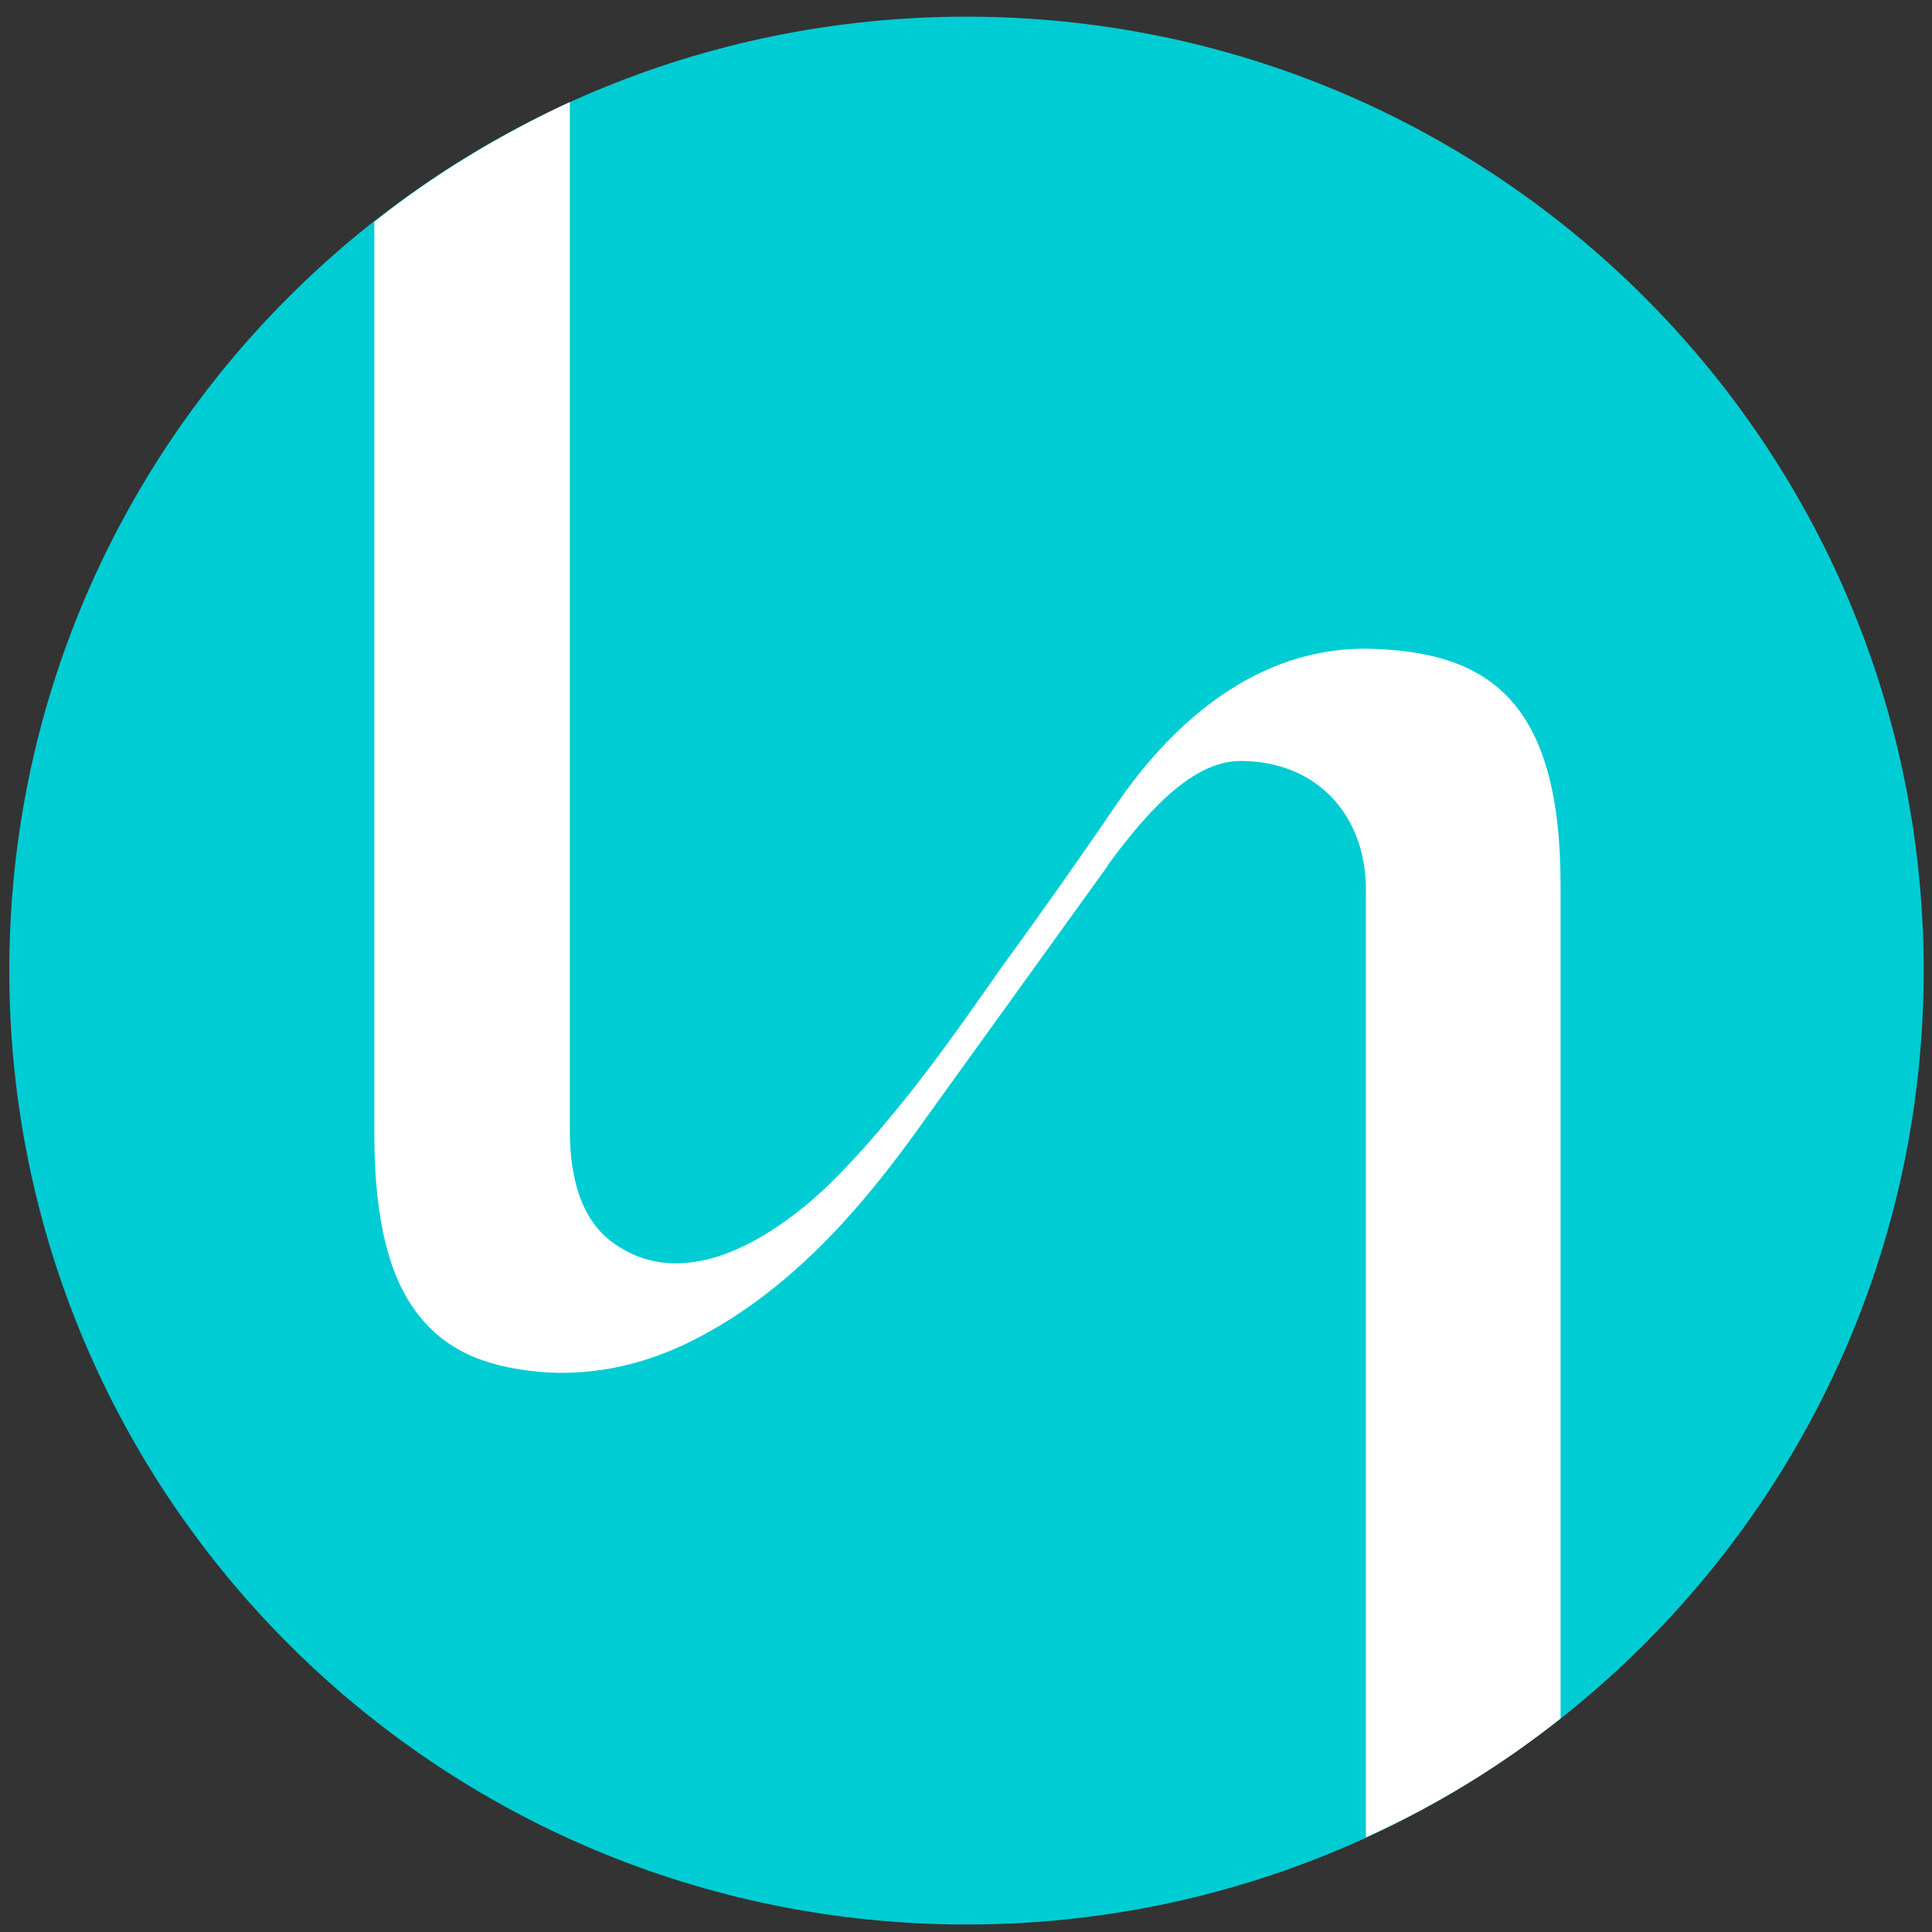
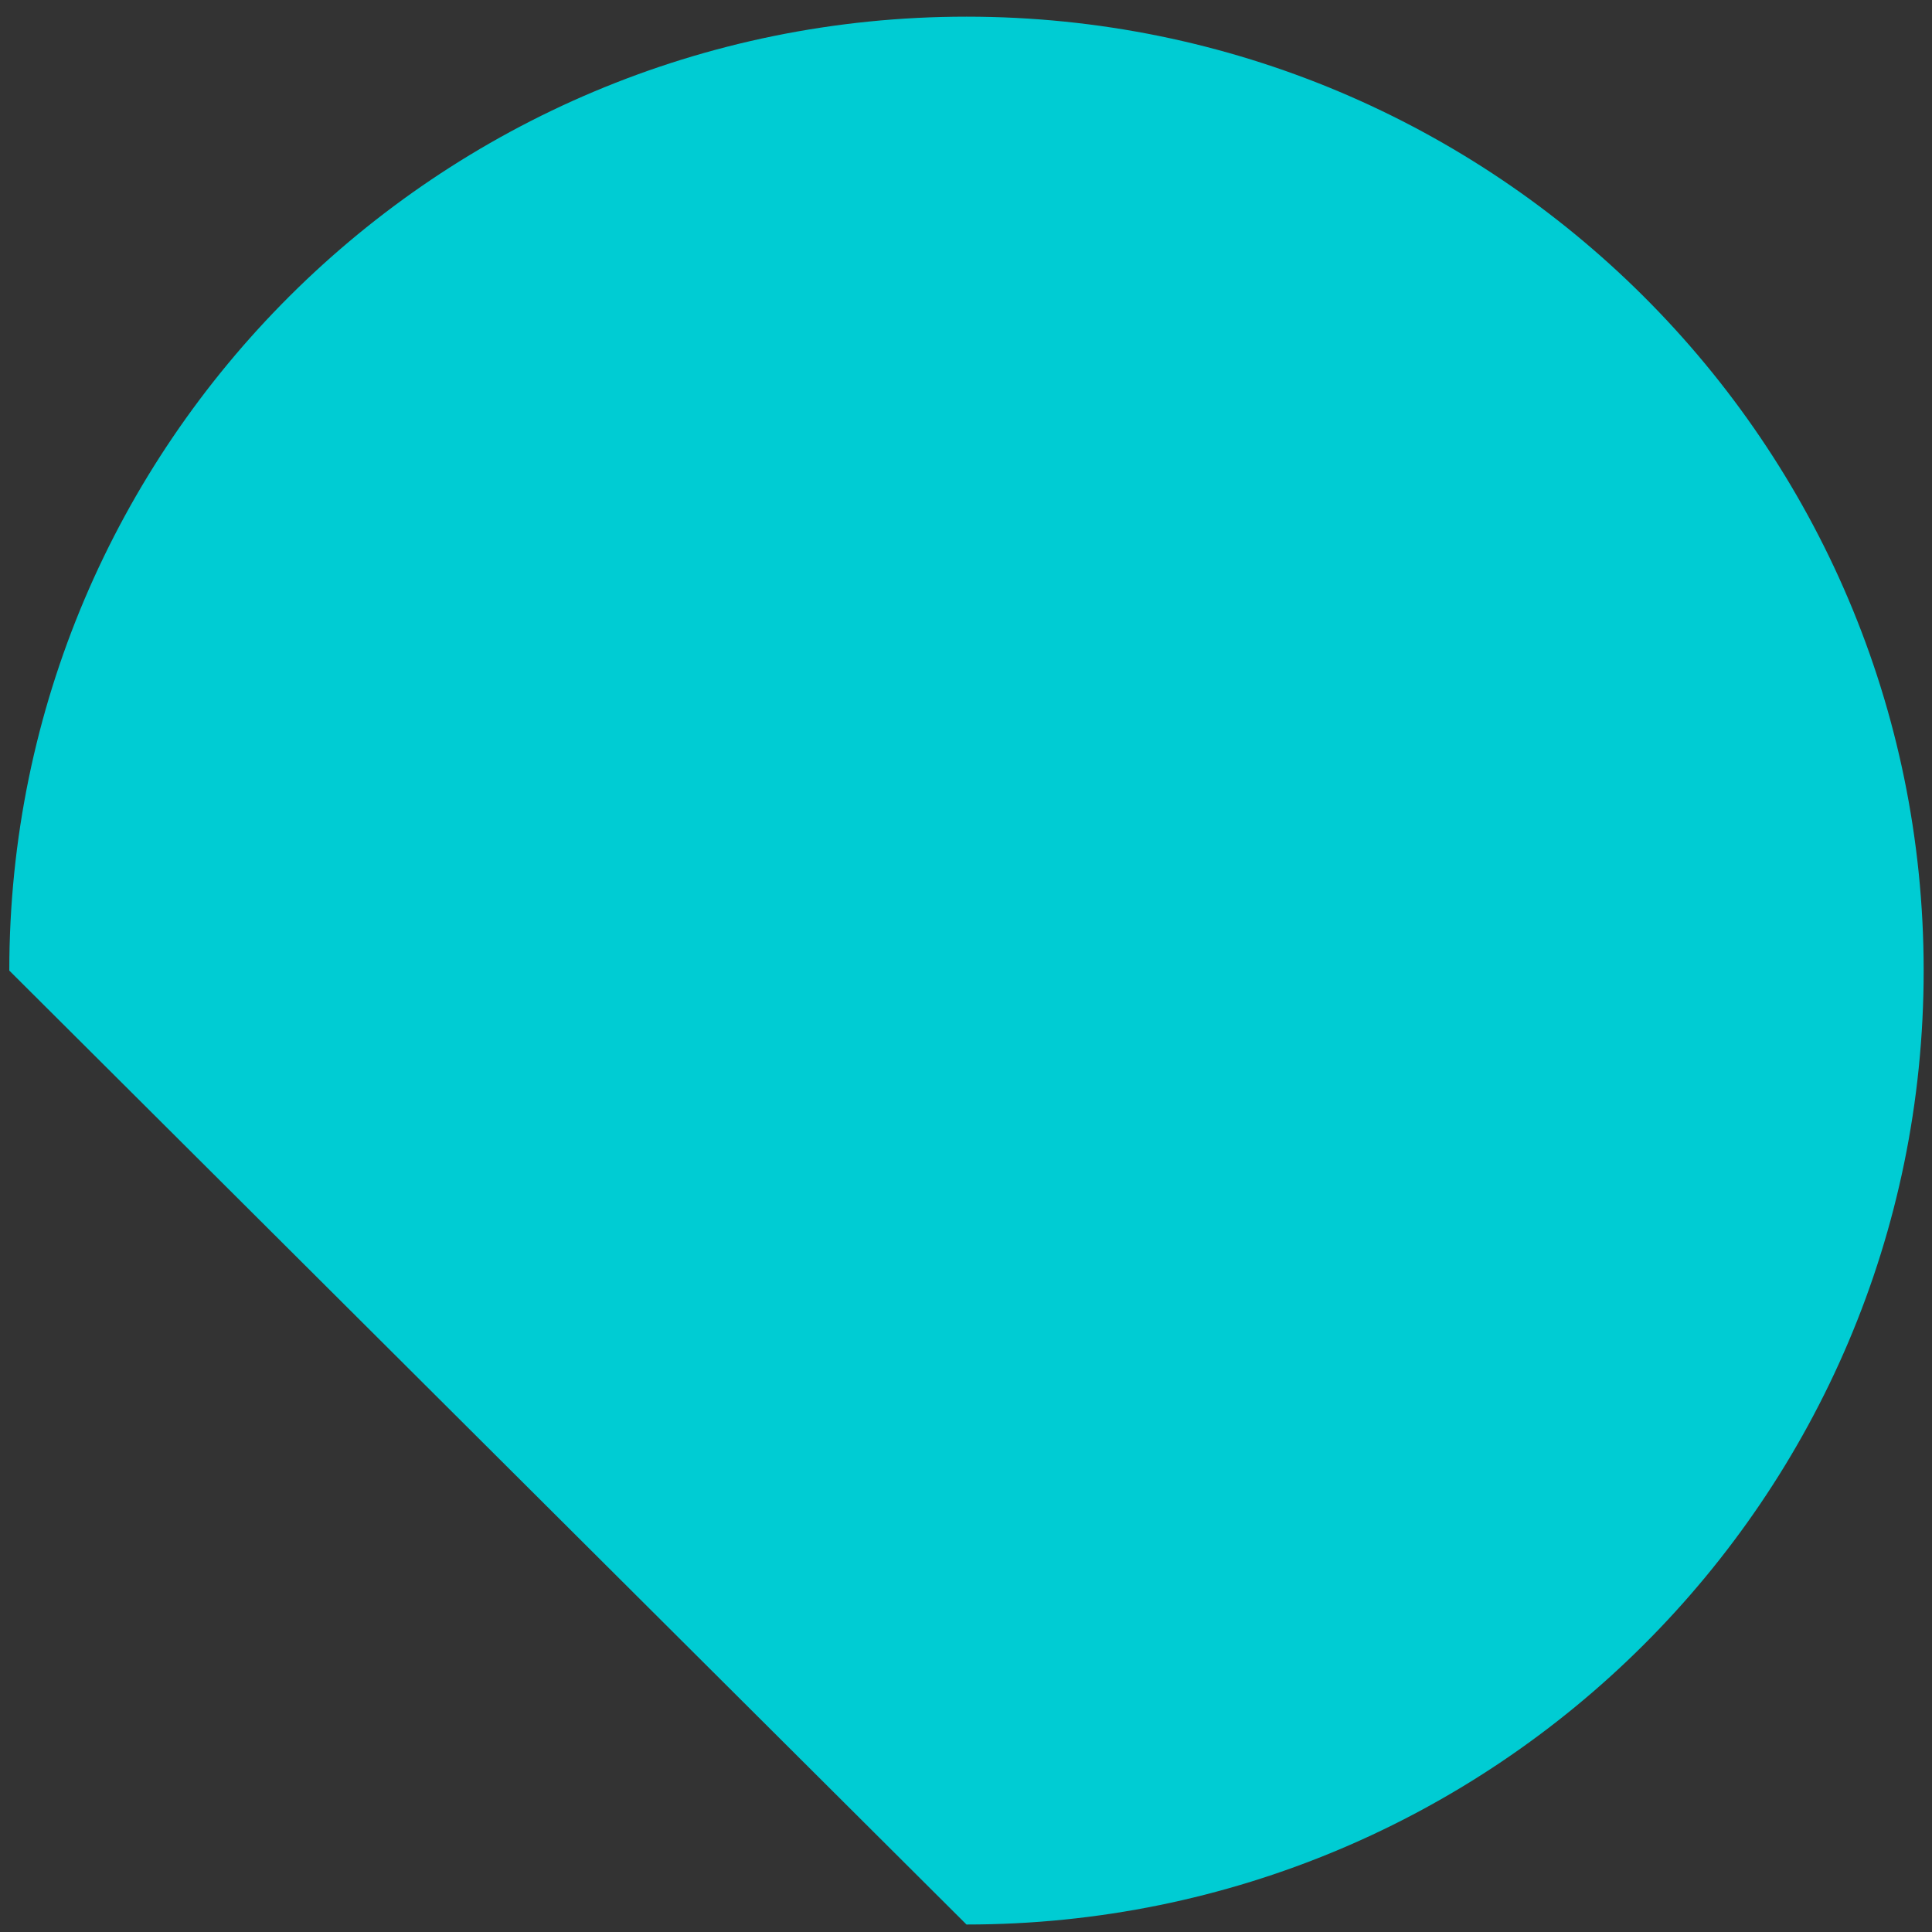
<svg xmlns="http://www.w3.org/2000/svg" width="16" height="16" viewBox="0 0 16 16" fill="none">
  <rect x="0" y="0" width="16" height="16" fill="#333333" stroke="none" />
-   <path d="M8.004 15.938C12.382 15.938 15.931 12.402 15.931 8.038C15.931 3.675 12.382 0.138 8.004 0.138C3.626 0.138 0.077 3.675 0.077 8.038C0.077 12.402 3.626 15.938 8.004 15.938Z" fill="#00CCD3" />
-   <path d="M12.924 7.331V14.232C12.43 14.624 11.89 14.955 11.312 15.216V7.37C11.312 6.755 10.911 6.302 10.271 6.302C9.839 6.302 9.438 6.809 9.176 7.162C9.176 7.17 9.168 7.178 9.168 7.178L7.557 9.414C7.071 10.083 6.5 10.713 5.745 11.097C5.367 11.289 4.958 11.389 4.534 11.366C4.079 11.335 3.724 11.212 3.478 10.905C3.231 10.605 3.1 10.121 3.1 9.391V1.837C3.593 1.445 4.141 1.114 4.719 0.845V9.36C4.719 9.814 4.843 10.136 5.097 10.306C5.698 10.72 6.431 10.229 6.87 9.806C7.032 9.645 7.187 9.476 7.333 9.299C7.68 8.891 7.989 8.446 8.297 8.008C8.621 7.562 8.937 7.116 9.245 6.663C9.723 5.963 10.417 5.372 11.304 5.372C12.307 5.387 12.924 5.779 12.924 7.331Z" fill="white" />
+   <path d="M8.004 15.938C12.382 15.938 15.931 12.402 15.931 8.038C15.931 3.675 12.382 0.138 8.004 0.138C3.626 0.138 0.077 3.675 0.077 8.038Z" fill="#00CCD3" />
</svg>